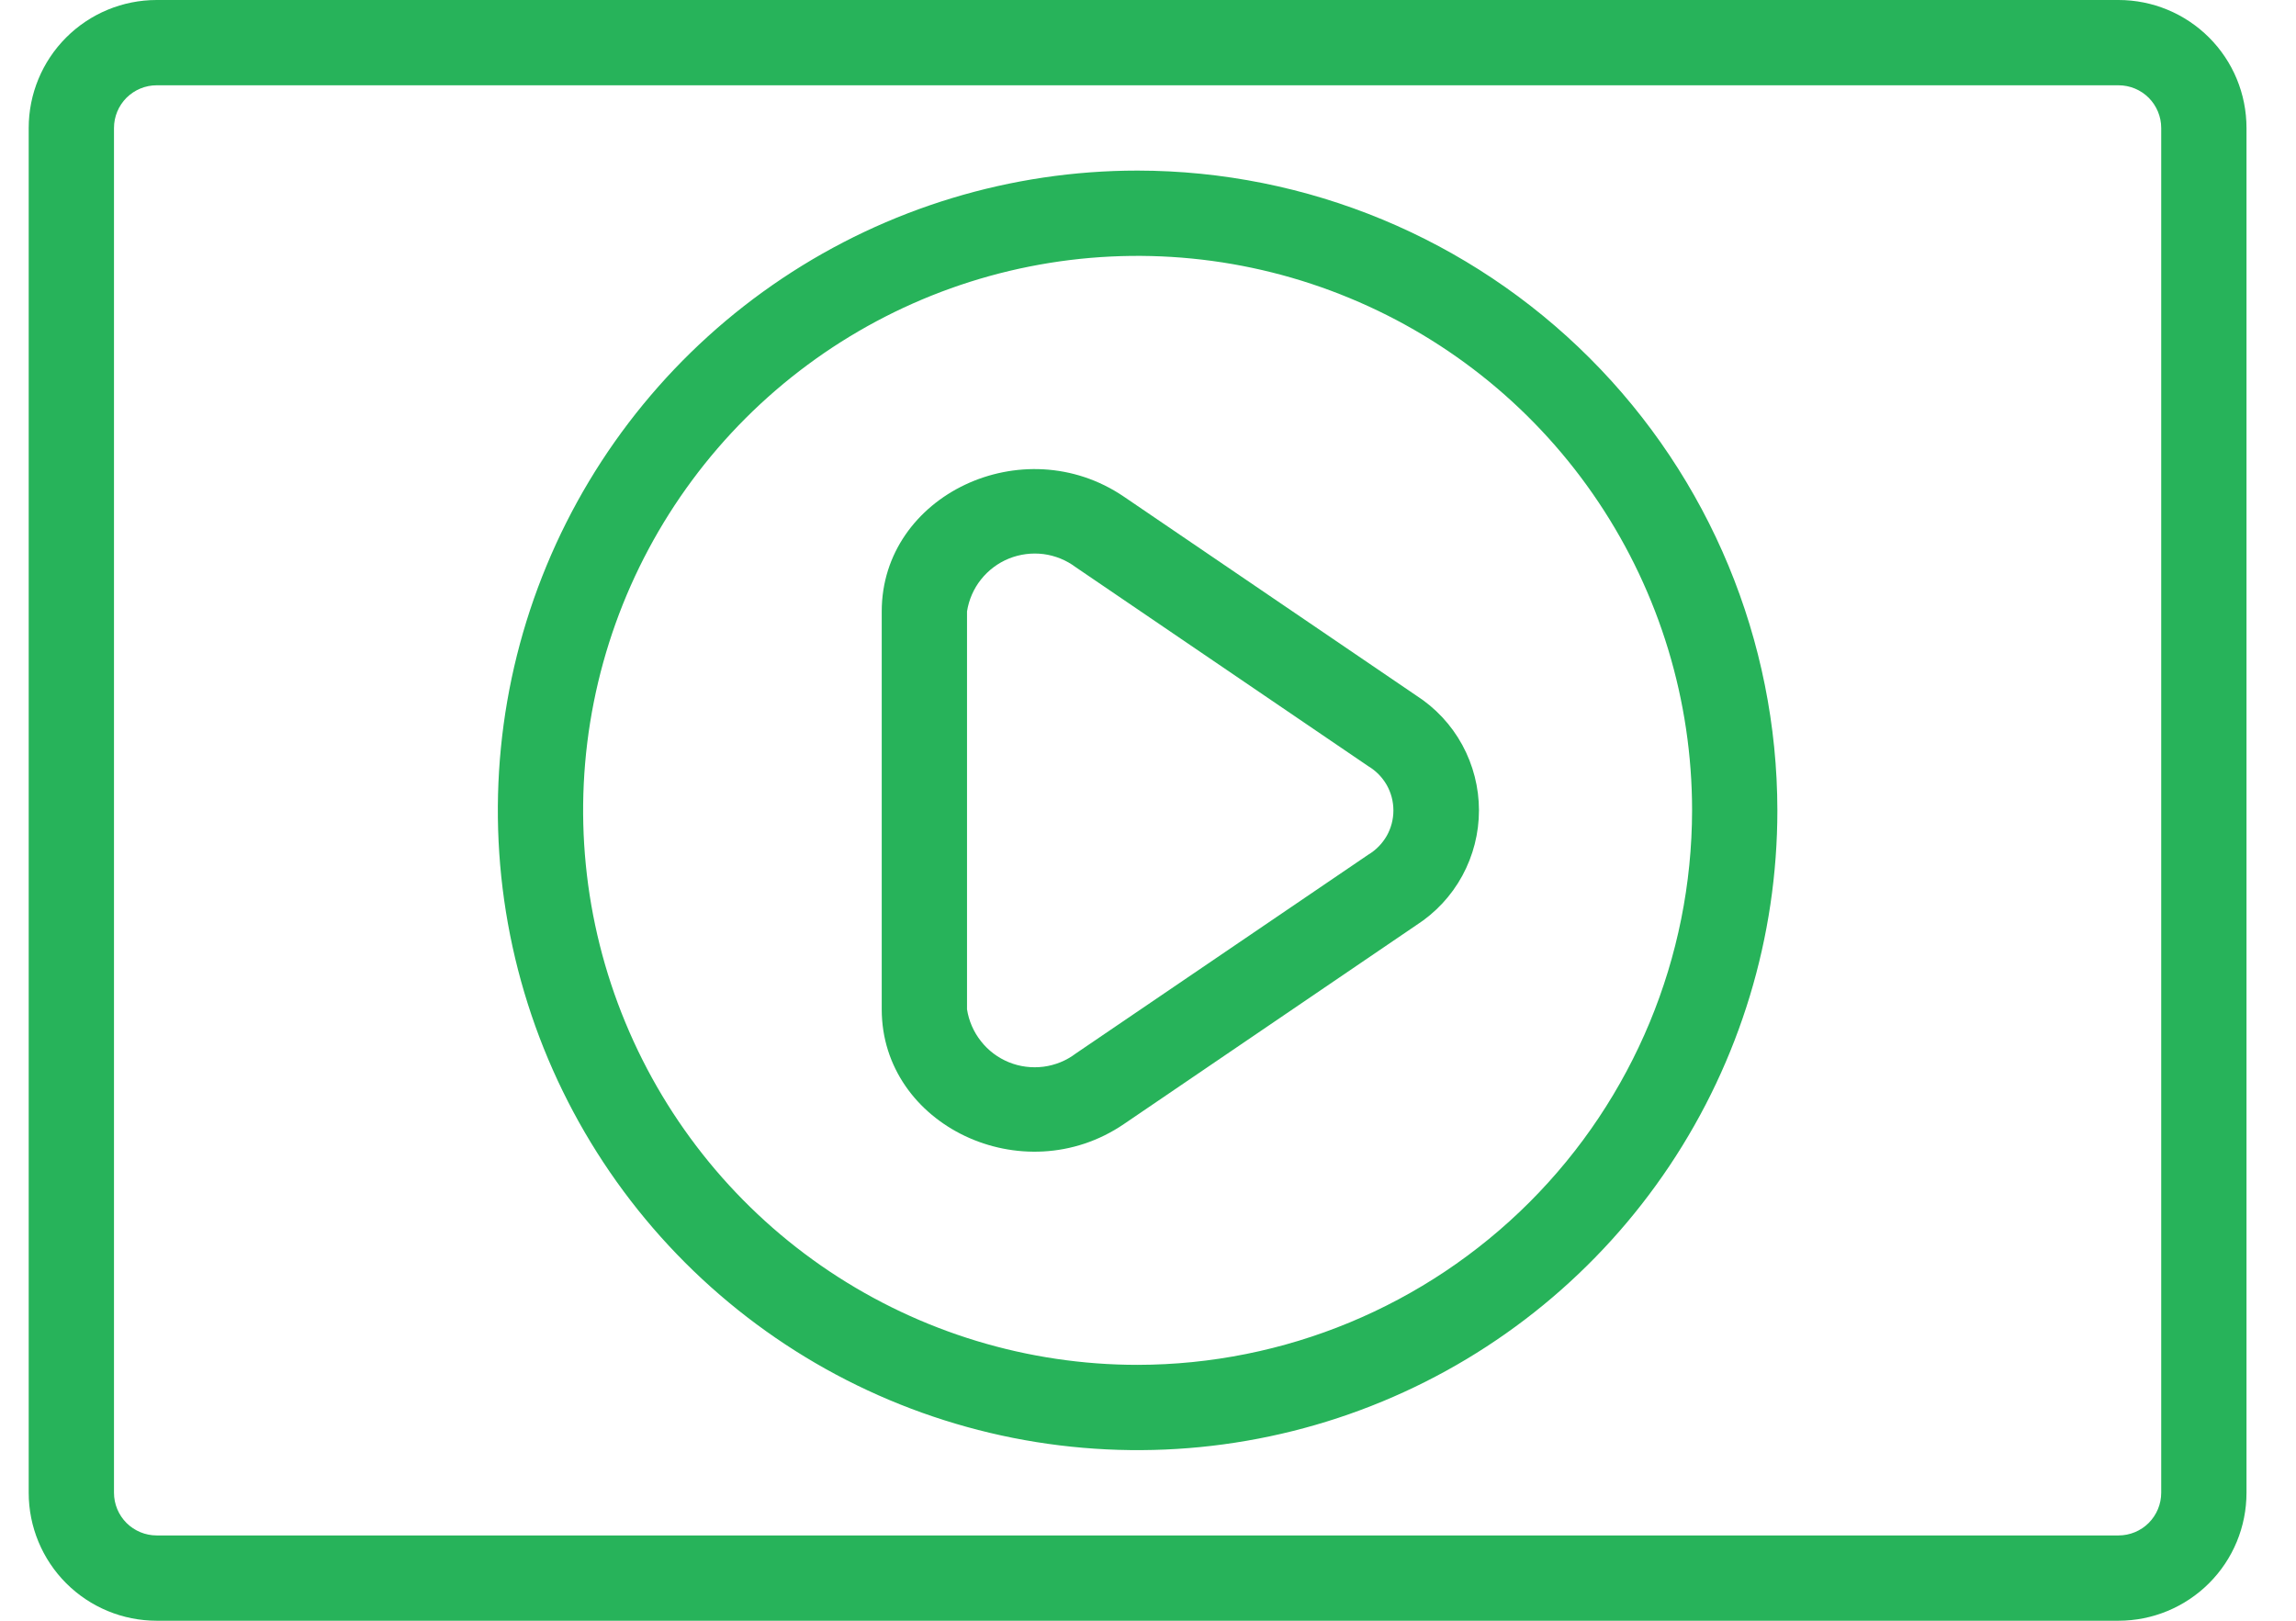
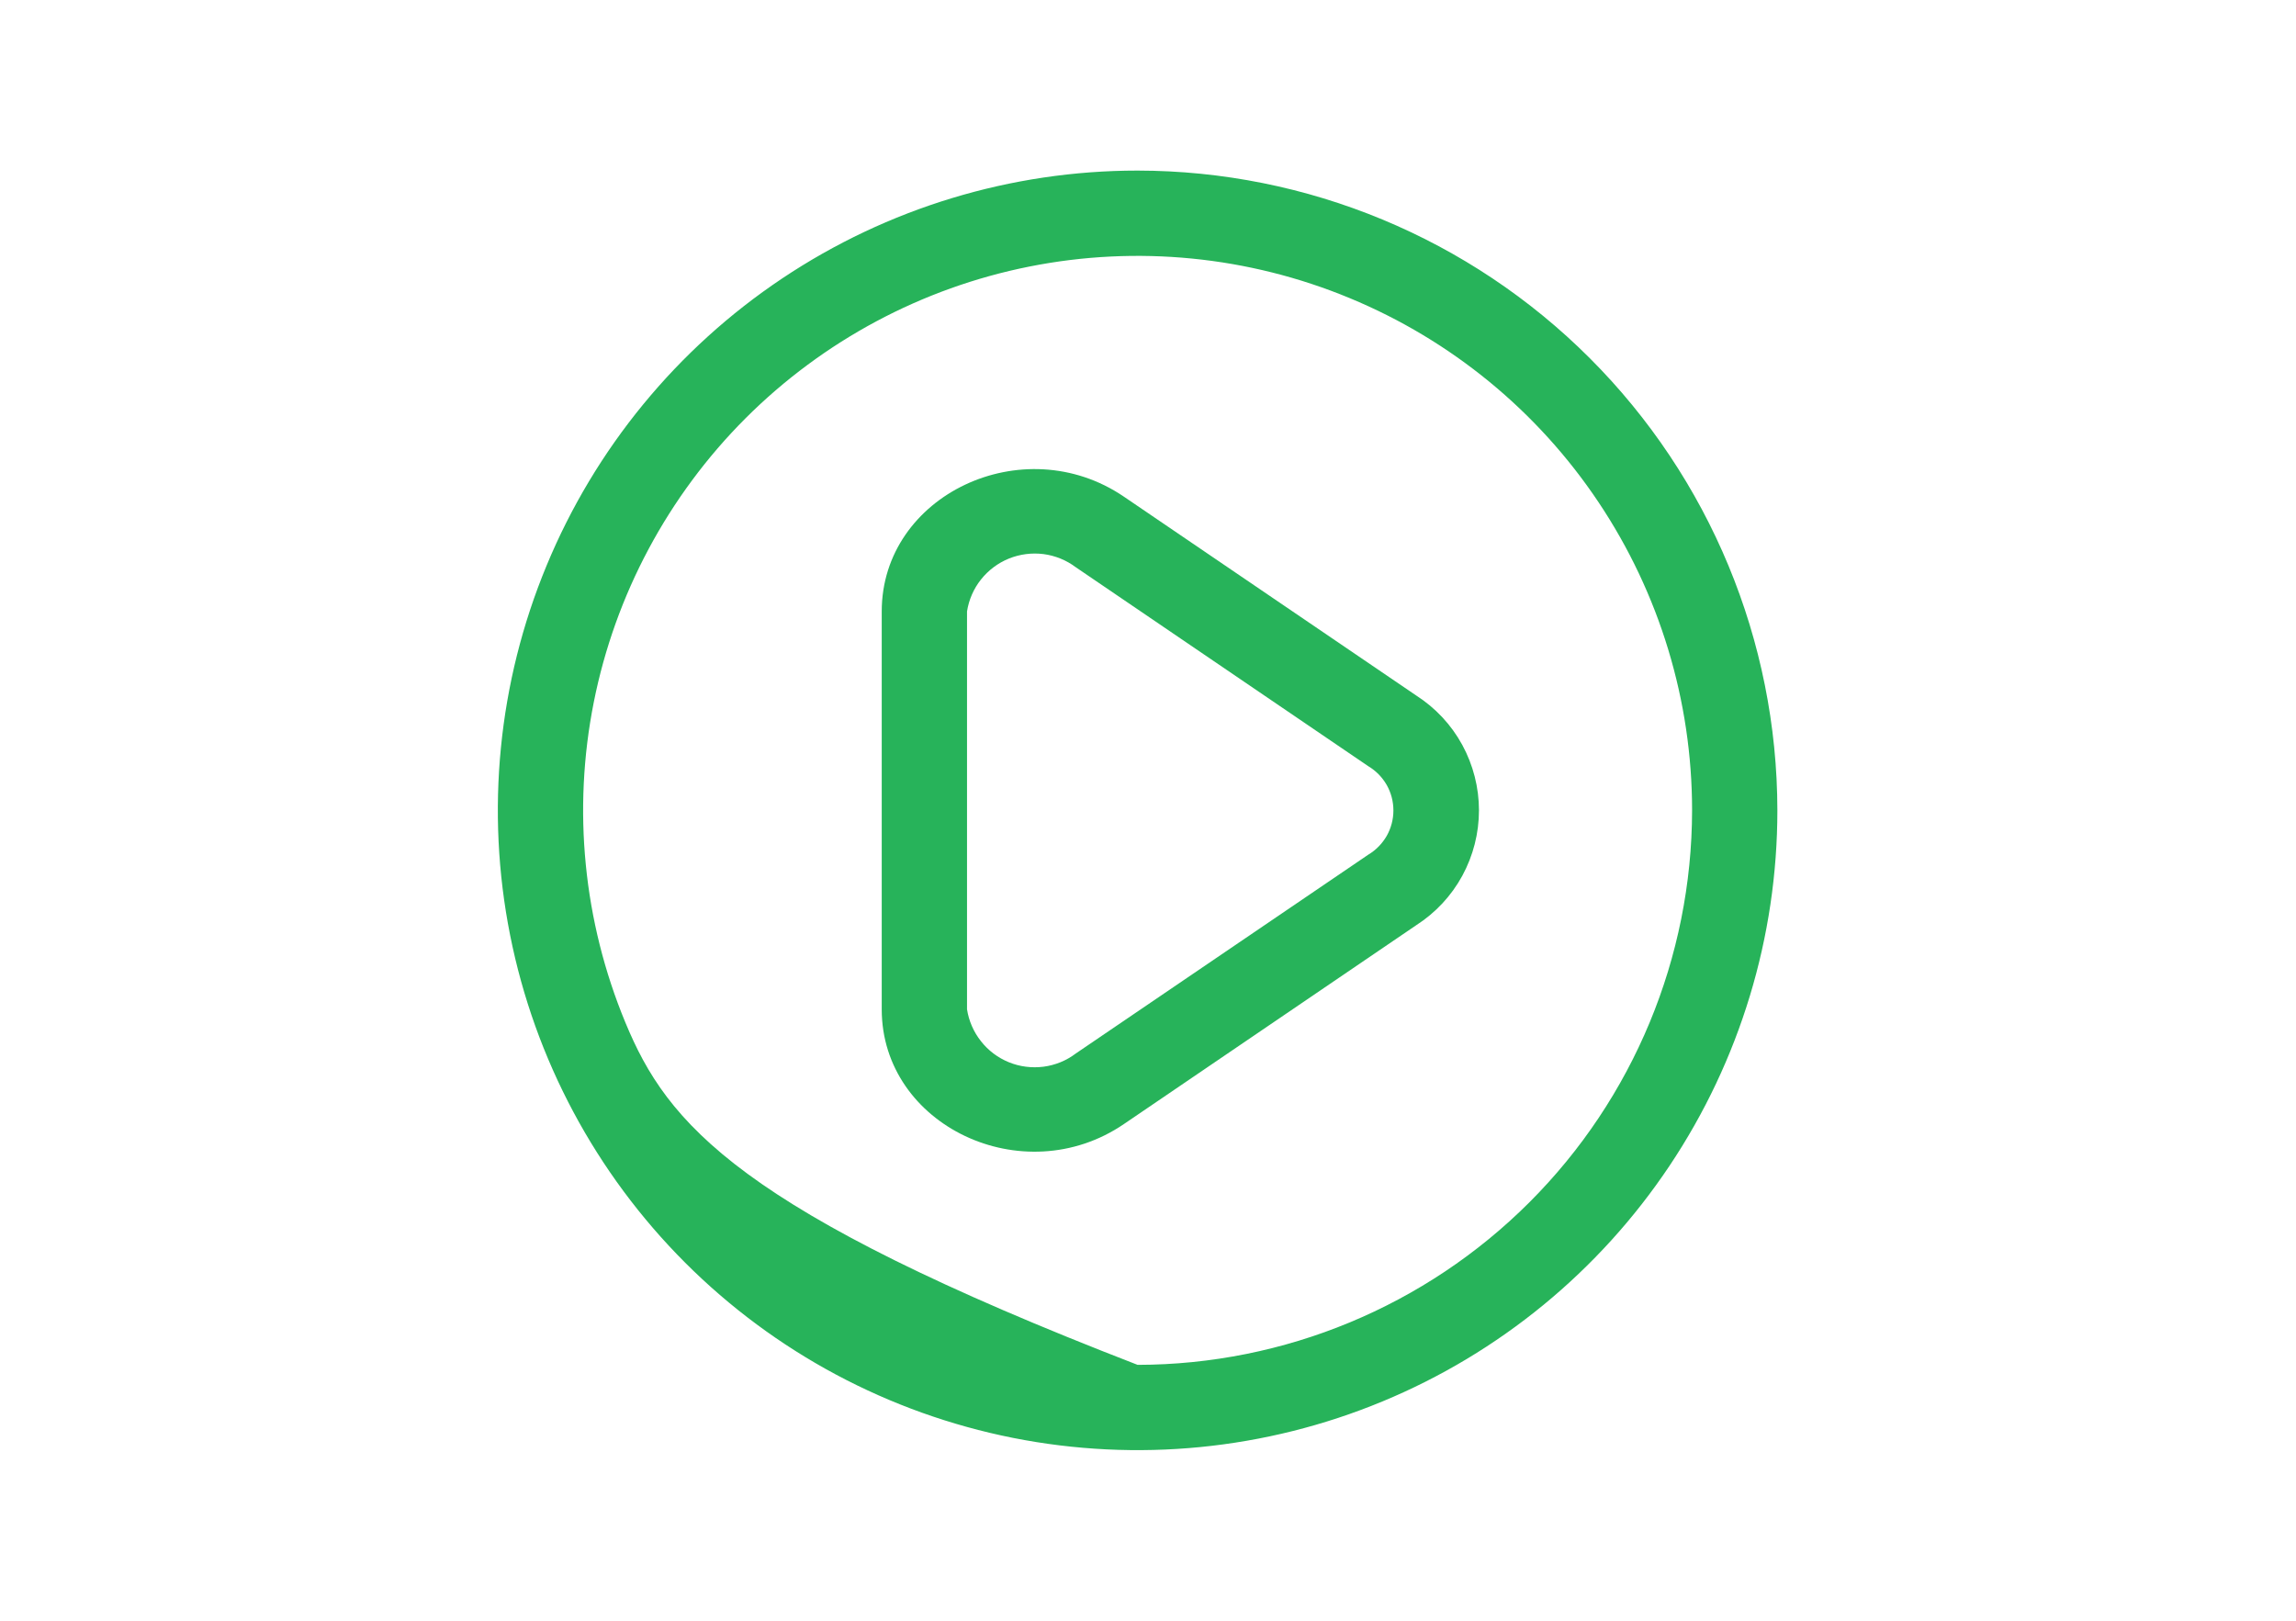
<svg xmlns="http://www.w3.org/2000/svg" width="34" height="24" viewBox="0 0 34 24" fill="none">
-   <path d="M31.372 0H2.32C1.817 0 1.335 0.2 0.98 0.555C0.625 0.91 0.425 1.392 0.425 1.895V22.105C0.425 22.608 0.625 23.09 0.98 23.445C1.335 23.8 1.817 24 2.32 24H31.372C31.875 24 32.357 23.8 32.712 23.445C33.068 23.09 33.267 22.608 33.267 22.105V1.895C33.267 1.392 33.068 0.91 32.712 0.555C32.357 0.2 31.875 0 31.372 0ZM32.004 22.105C32.004 22.273 31.937 22.433 31.819 22.552C31.701 22.67 31.54 22.737 31.372 22.737H2.32C2.152 22.737 1.992 22.67 1.873 22.552C1.755 22.433 1.688 22.273 1.688 22.105V1.895C1.688 1.727 1.755 1.567 1.873 1.448C1.992 1.33 2.152 1.263 2.32 1.263H31.372C31.54 1.263 31.701 1.33 31.819 1.448C31.937 1.567 32.004 1.727 32.004 1.895V22.105Z" fill="#27B35A" />
-   <path d="M16.846 2.526C14.972 2.526 13.141 3.082 11.583 4.123C10.025 5.164 8.811 6.644 8.094 8.375C7.376 10.106 7.189 12.011 7.554 13.848C7.92 15.686 8.822 17.374 10.147 18.699C11.472 20.024 13.16 20.926 14.998 21.292C16.836 21.657 18.74 21.47 20.471 20.753C22.203 20.036 23.682 18.821 24.723 17.263C25.764 15.705 26.32 13.874 26.32 12C26.317 9.488 25.318 7.08 23.542 5.304C21.766 3.528 19.358 2.529 16.846 2.526ZM16.846 20.211C15.222 20.211 13.635 19.729 12.284 18.827C10.934 17.925 9.882 16.642 9.261 15.142C8.639 13.642 8.476 11.991 8.793 10.398C9.11 8.806 9.892 7.343 11.04 6.194C12.189 5.046 13.652 4.264 15.244 3.947C16.837 3.63 18.488 3.793 19.988 4.415C21.488 5.036 22.771 6.088 23.673 7.439C24.575 8.789 25.057 10.376 25.057 12C25.054 14.177 24.188 16.264 22.649 17.803C21.11 19.342 19.023 20.208 16.846 20.211Z" fill="#27B35A" />
+   <path d="M16.846 2.526C14.972 2.526 13.141 3.082 11.583 4.123C10.025 5.164 8.811 6.644 8.094 8.375C7.376 10.106 7.189 12.011 7.554 13.848C7.92 15.686 8.822 17.374 10.147 18.699C11.472 20.024 13.16 20.926 14.998 21.292C16.836 21.657 18.74 21.47 20.471 20.753C22.203 20.036 23.682 18.821 24.723 17.263C25.764 15.705 26.32 13.874 26.32 12C26.317 9.488 25.318 7.08 23.542 5.304C21.766 3.528 19.358 2.529 16.846 2.526ZM16.846 20.211C10.934 17.925 9.882 16.642 9.261 15.142C8.639 13.642 8.476 11.991 8.793 10.398C9.11 8.806 9.892 7.343 11.04 6.194C12.189 5.046 13.652 4.264 15.244 3.947C16.837 3.63 18.488 3.793 19.988 4.415C21.488 5.036 22.771 6.088 23.673 7.439C24.575 8.789 25.057 10.376 25.057 12C25.054 14.177 24.188 16.264 22.649 17.803C21.11 19.342 19.023 20.208 16.846 20.211Z" fill="#27B35A" />
  <path d="M20.973 10.3L16.642 7.354C15.152 6.341 13.057 7.331 13.057 9.054V14.946C13.057 16.666 15.149 17.662 16.642 16.646L20.973 13.7C21.258 13.517 21.492 13.266 21.654 12.969C21.816 12.671 21.901 12.338 21.901 12C21.901 11.662 21.816 11.329 21.654 11.031C21.492 10.734 21.258 10.483 20.973 10.3ZM20.262 12.656L15.931 15.6C15.792 15.706 15.627 15.773 15.453 15.796C15.279 15.818 15.102 15.796 14.94 15.73C14.778 15.664 14.635 15.557 14.527 15.419C14.418 15.282 14.347 15.119 14.32 14.946V9.054C14.347 8.881 14.418 8.718 14.527 8.581C14.636 8.444 14.778 8.337 14.941 8.271C15.103 8.206 15.279 8.183 15.453 8.205C15.627 8.228 15.791 8.295 15.931 8.4L20.262 11.346C20.376 11.414 20.469 11.509 20.535 11.624C20.6 11.739 20.634 11.869 20.634 12.001C20.634 12.133 20.6 12.263 20.535 12.378C20.469 12.492 20.376 12.588 20.262 12.656Z" fill="#27B35A" />
</svg>